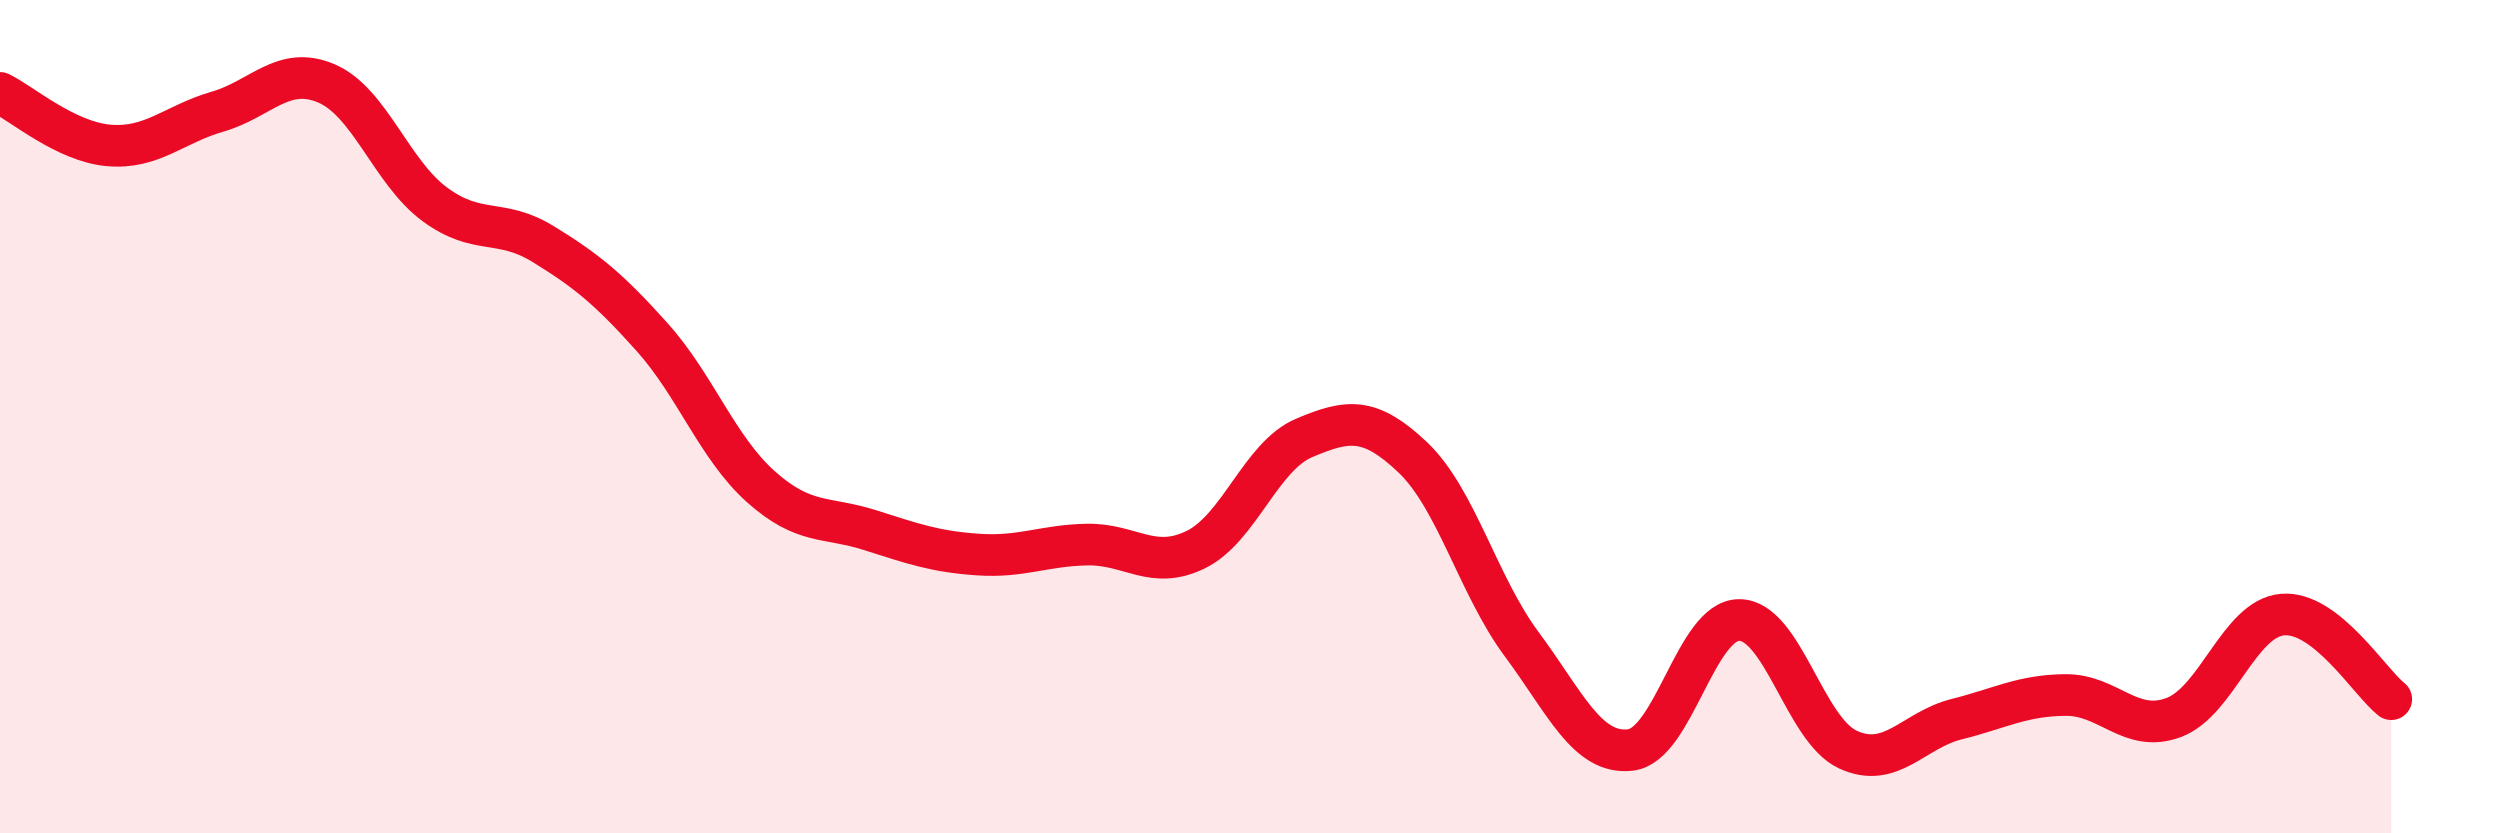
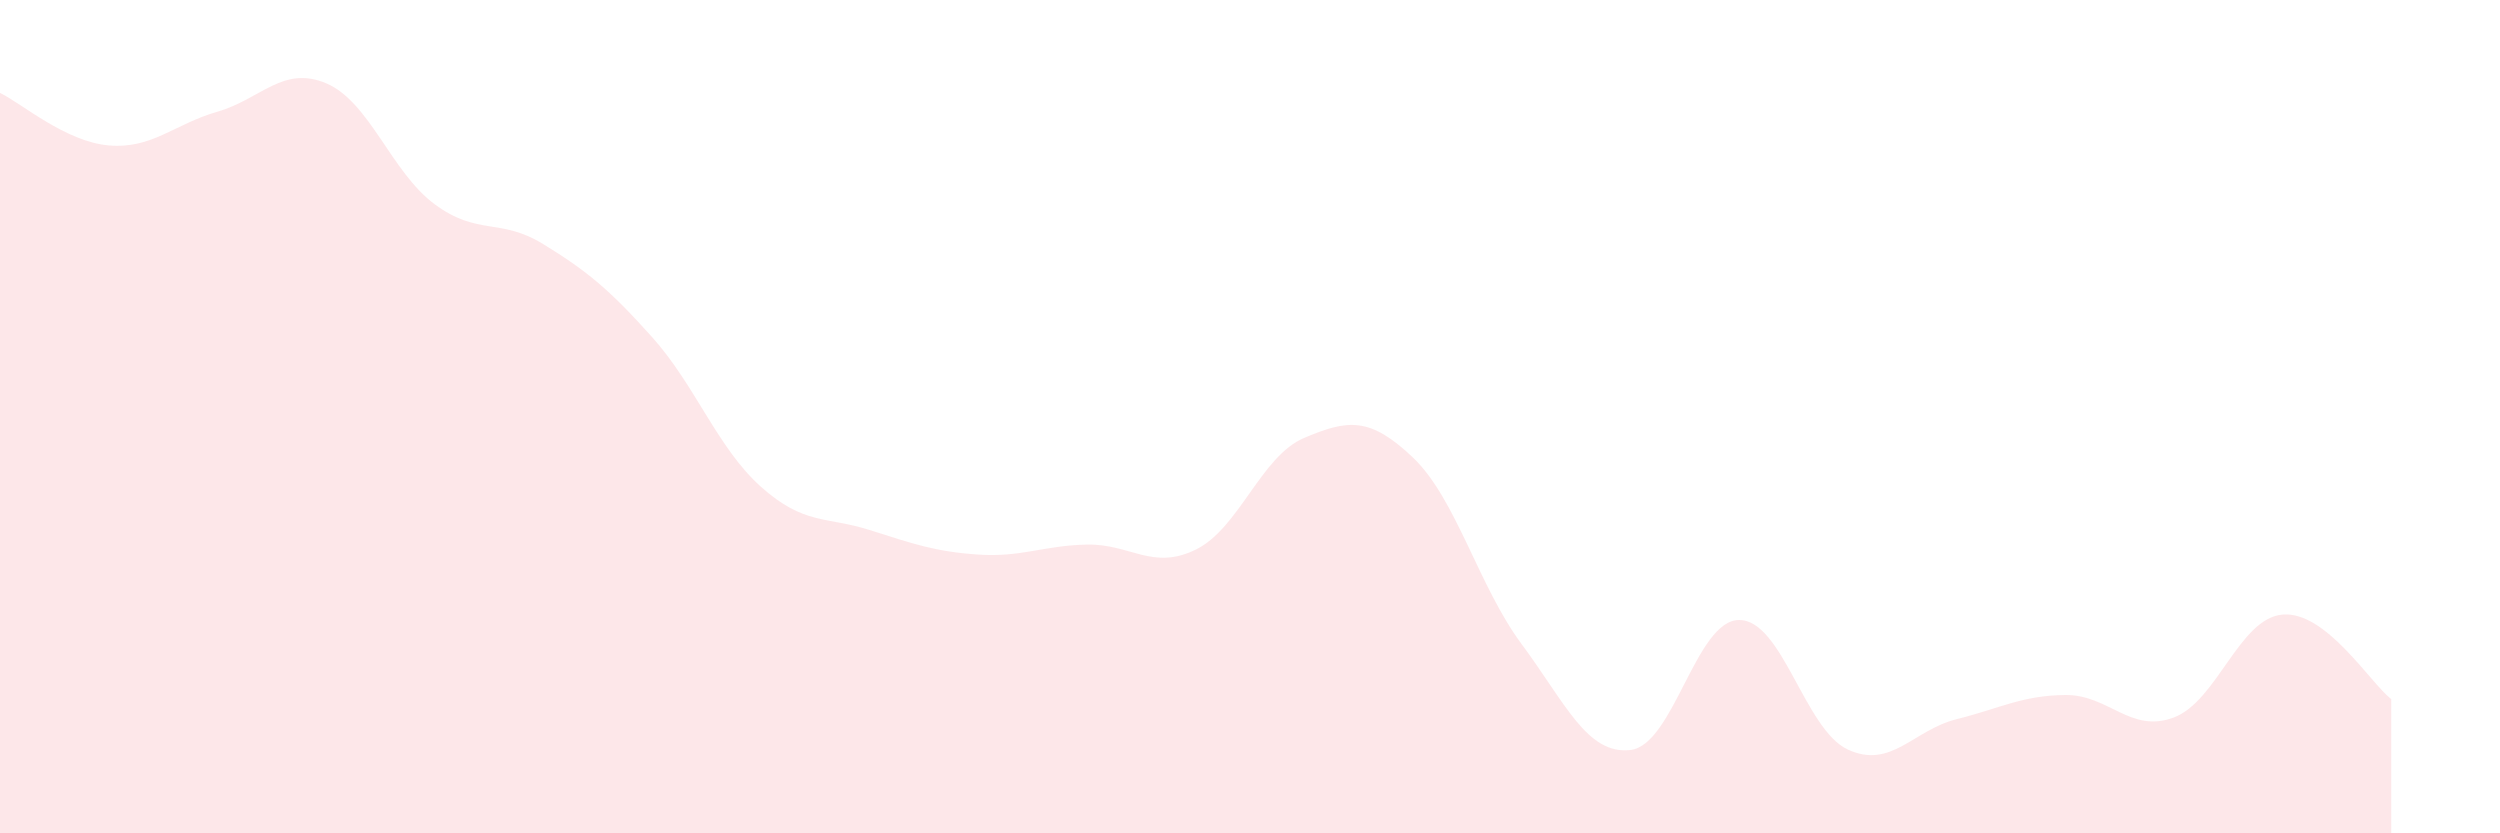
<svg xmlns="http://www.w3.org/2000/svg" width="60" height="20" viewBox="0 0 60 20">
  <path d="M 0,2.23 C 0.52,2.48 1.57,3.4 2.61,3.49 C 3.65,3.58 4.18,2.98 5.22,2.68 C 6.26,2.38 6.79,1.56 7.83,2 C 8.87,2.44 9.39,4.13 10.43,4.9 C 11.47,5.67 12,5.22 13.04,5.86 C 14.08,6.5 14.61,6.93 15.65,8.09 C 16.69,9.25 17.22,10.75 18.26,11.68 C 19.3,12.61 19.83,12.39 20.87,12.72 C 21.91,13.05 22.44,13.24 23.48,13.31 C 24.52,13.38 25.05,13.09 26.09,13.07 C 27.13,13.05 27.66,13.7 28.7,13.19 C 29.74,12.68 30.26,10.95 31.3,10.51 C 32.34,10.07 32.87,9.99 33.91,10.98 C 34.95,11.97 35.48,14.06 36.52,15.46 C 37.56,16.86 38.09,18.12 39.13,18 C 40.17,17.88 40.7,14.88 41.74,14.88 C 42.78,14.88 43.31,17.51 44.35,17.99 C 45.39,18.47 45.92,17.52 46.96,17.26 C 48,17 48.53,16.69 49.57,16.68 C 50.61,16.67 51.13,17.61 52.17,17.22 C 53.21,16.83 53.74,14.84 54.78,14.75 C 55.82,14.66 56.87,16.37 57.39,16.78L57.39 20L0 20Z" fill="#EB0A25" opacity="0.1" stroke-linecap="round" stroke-linejoin="round" />
-   <path d="M 0,2.23 C 0.52,2.48 1.57,3.4 2.61,3.49 C 3.65,3.58 4.18,2.98 5.22,2.68 C 6.26,2.38 6.79,1.56 7.83,2 C 8.87,2.44 9.39,4.13 10.43,4.9 C 11.47,5.67 12,5.22 13.04,5.86 C 14.08,6.5 14.61,6.93 15.65,8.09 C 16.69,9.25 17.22,10.75 18.26,11.68 C 19.3,12.61 19.83,12.39 20.87,12.72 C 21.91,13.05 22.44,13.24 23.48,13.31 C 24.52,13.38 25.05,13.09 26.09,13.07 C 27.13,13.05 27.66,13.7 28.7,13.19 C 29.74,12.68 30.26,10.95 31.3,10.51 C 32.34,10.07 32.87,9.99 33.91,10.98 C 34.95,11.97 35.48,14.06 36.52,15.46 C 37.56,16.86 38.09,18.12 39.13,18 C 40.17,17.88 40.7,14.88 41.74,14.88 C 42.78,14.88 43.31,17.51 44.35,17.99 C 45.39,18.47 45.92,17.52 46.96,17.26 C 48,17 48.53,16.69 49.57,16.68 C 50.61,16.67 51.13,17.61 52.17,17.22 C 53.21,16.83 53.74,14.84 54.78,14.75 C 55.82,14.66 56.87,16.37 57.39,16.78" stroke="#EB0A25" stroke-width="1" fill="none" stroke-linecap="round" stroke-linejoin="round" />
</svg>